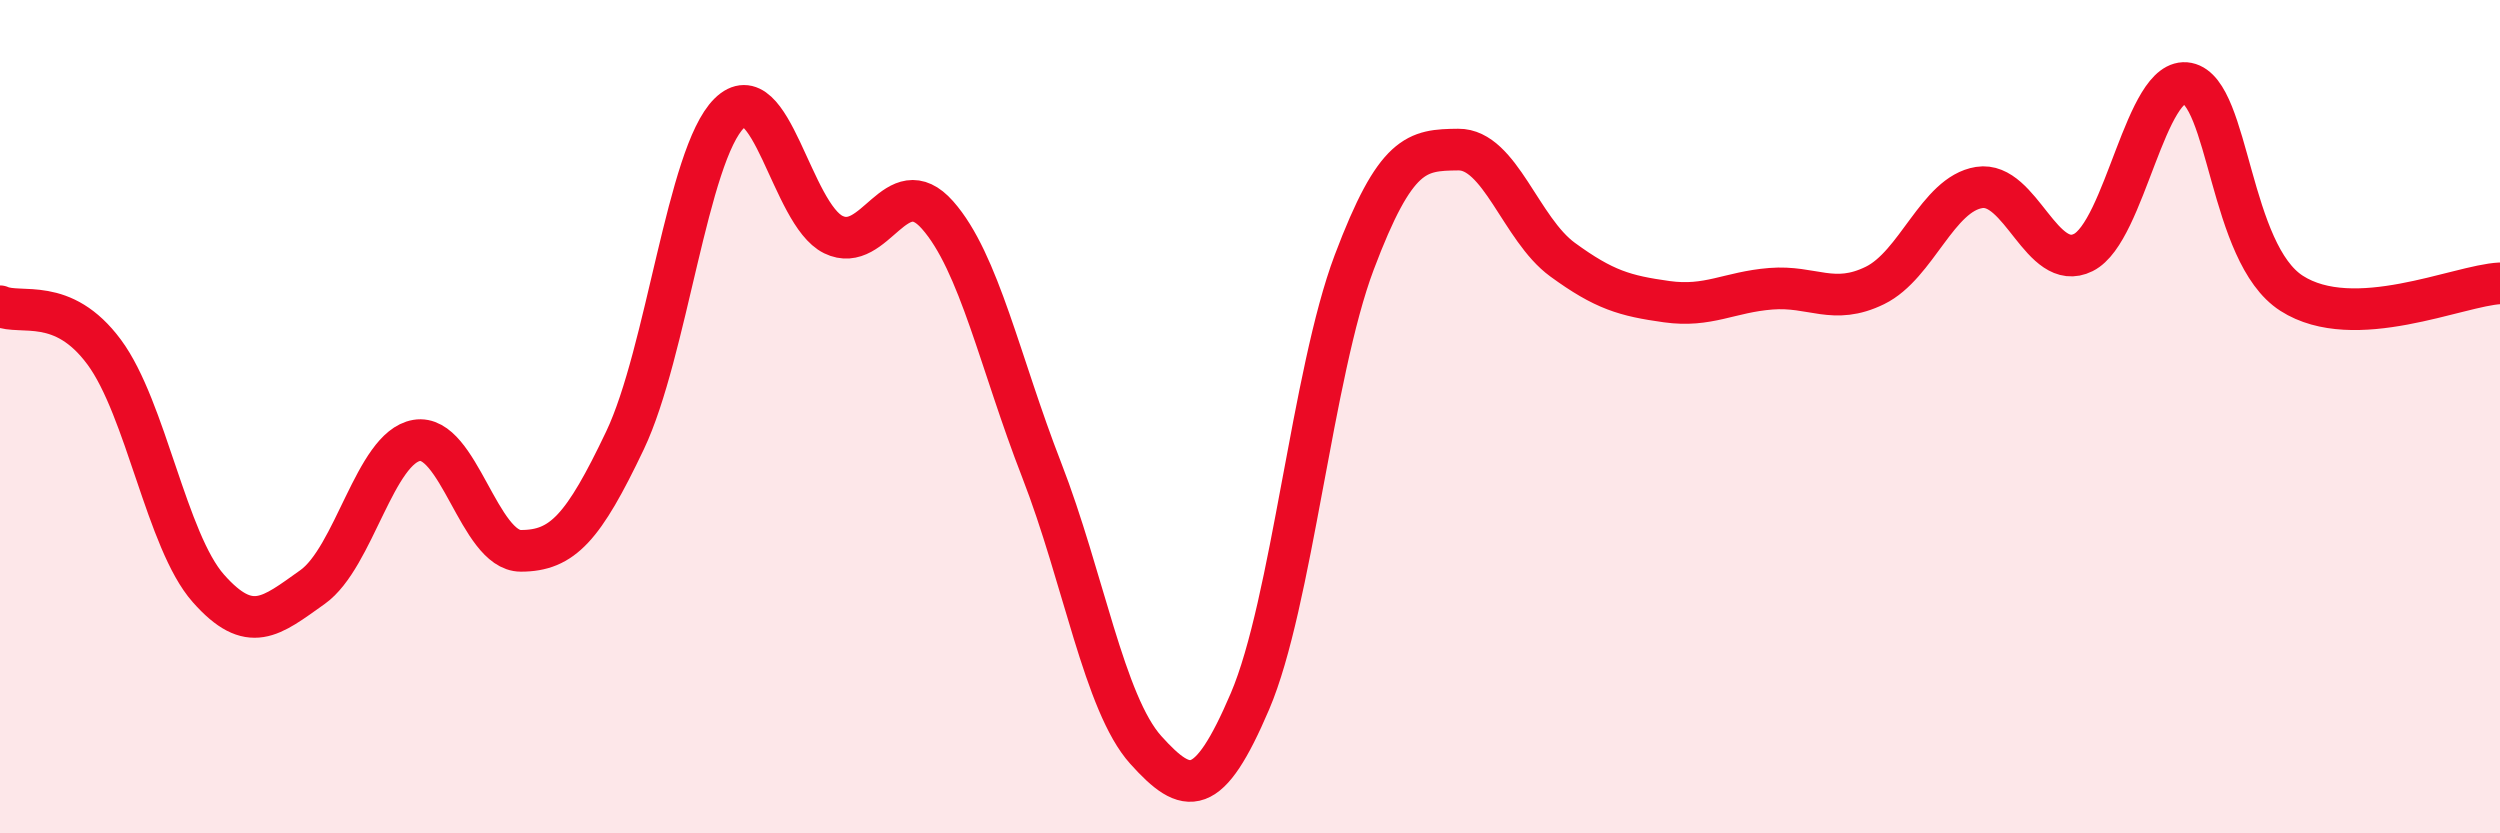
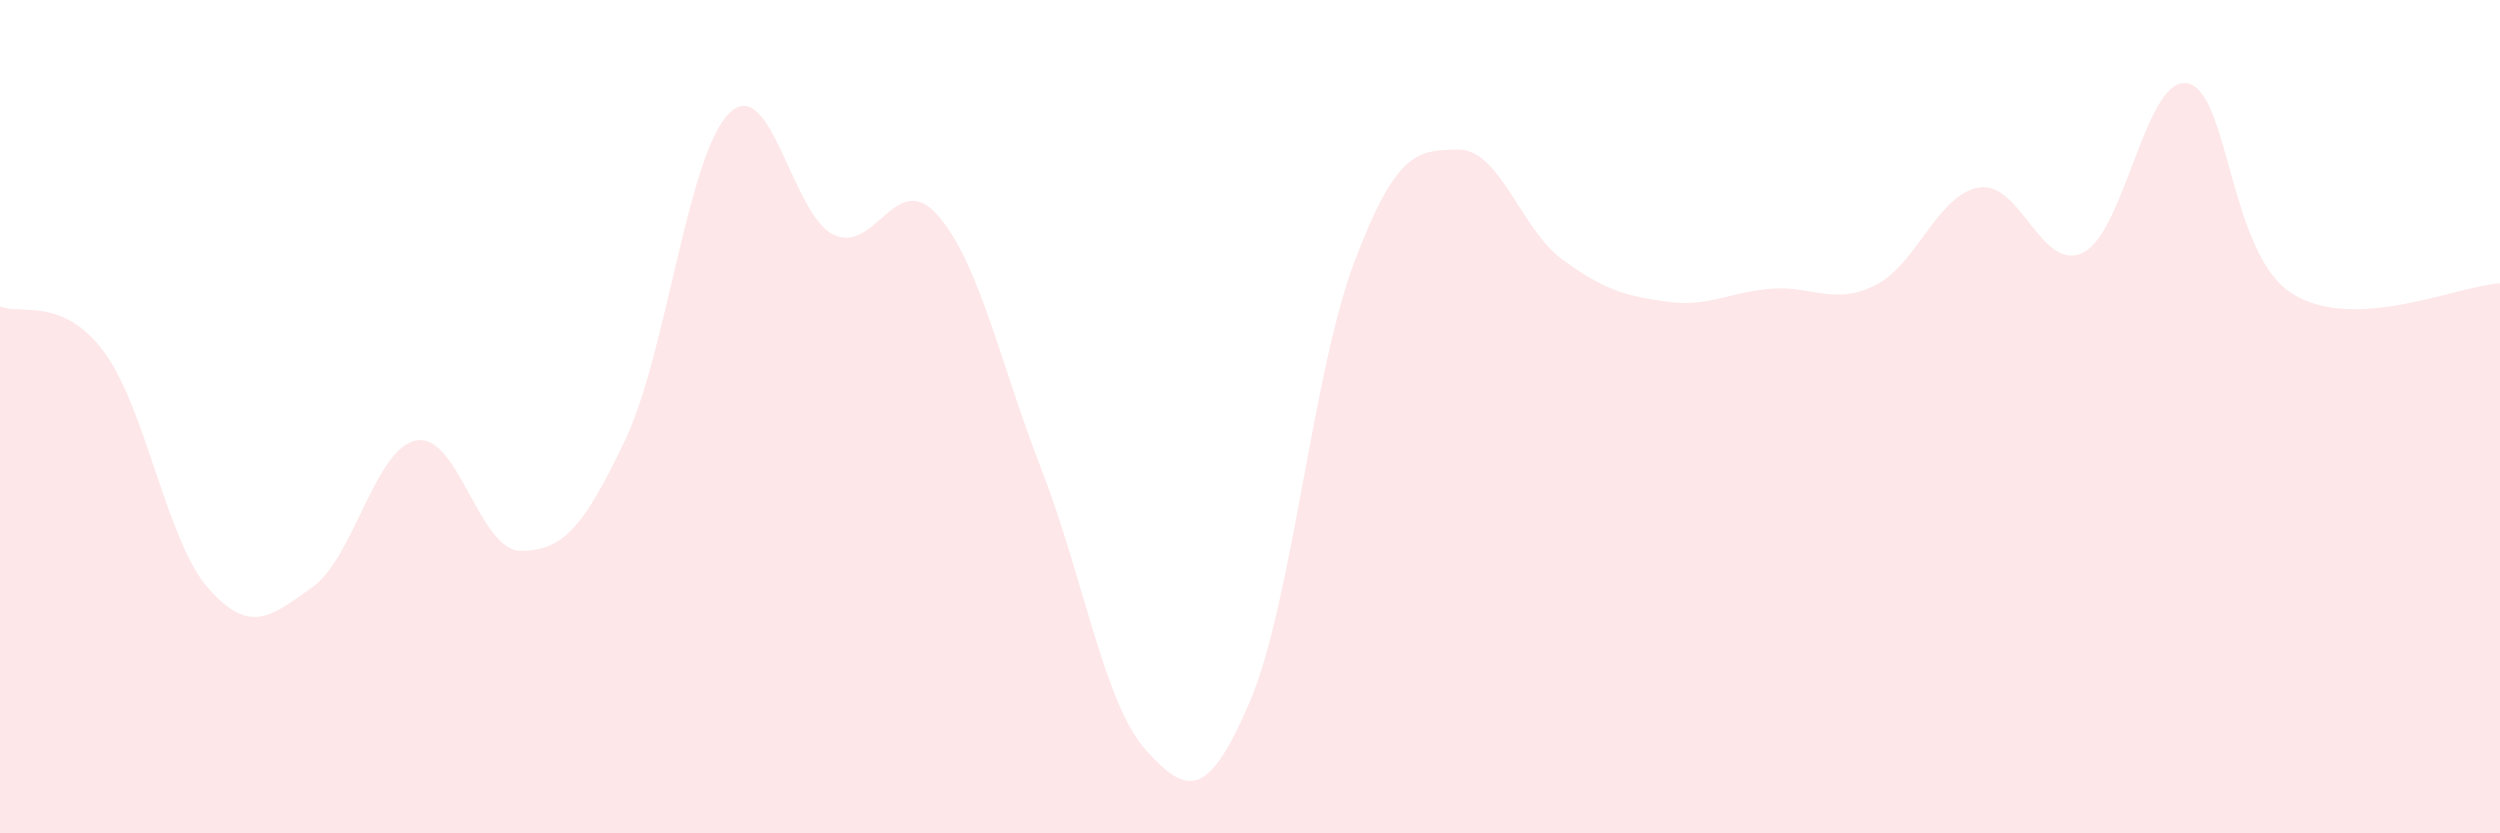
<svg xmlns="http://www.w3.org/2000/svg" width="60" height="20" viewBox="0 0 60 20">
  <path d="M 0,7.35 C 0.5,7.57 1.5,7.1 2.5,8.45 C 3.5,9.8 4,12.99 5,14.12 C 6,15.25 6.5,14.8 7.5,14.09 C 8.5,13.38 9,10.74 10,10.57 C 11,10.4 11.5,13.22 12.5,13.22 C 13.5,13.22 14,12.67 15,10.57 C 16,8.47 16.5,3.71 17.5,2.72 C 18.5,1.73 19,5.14 20,5.63 C 21,6.12 21.5,4.03 22.5,5.16 C 23.5,6.29 24,8.71 25,11.28 C 26,13.85 26.5,16.89 27.5,18 C 28.5,19.11 29,19.17 30,16.83 C 31,14.49 31.5,8.95 32.5,6.3 C 33.5,3.65 34,3.6 35,3.59 C 36,3.58 36.5,5.5 37.5,6.23 C 38.5,6.96 39,7.1 40,7.24 C 41,7.38 41.5,7.01 42.5,6.93 C 43.5,6.85 44,7.34 45,6.85 C 46,6.36 46.5,4.66 47.5,4.5 C 48.5,4.34 49,6.56 50,6.06 C 51,5.56 51.5,1.8 52.5,2 C 53.5,2.2 53.5,6.08 55,7.04 C 56.5,8 59,6.85 60,6.8L60 20L0 20Z" fill="#EB0A25" opacity="0.1" stroke-linecap="round" stroke-linejoin="round" />
-   <path d="M 0,7.35 C 0.5,7.57 1.5,7.1 2.5,8.45 C 3.5,9.8 4,12.99 5,14.12 C 6,15.25 6.5,14.8 7.5,14.09 C 8.5,13.38 9,10.74 10,10.57 C 11,10.4 11.5,13.22 12.5,13.22 C 13.5,13.22 14,12.67 15,10.57 C 16,8.47 16.5,3.71 17.5,2.72 C 18.5,1.73 19,5.14 20,5.63 C 21,6.12 21.5,4.03 22.5,5.16 C 23.5,6.29 24,8.71 25,11.28 C 26,13.85 26.5,16.89 27.5,18 C 28.5,19.11 29,19.17 30,16.83 C 31,14.49 31.5,8.95 32.5,6.3 C 33.5,3.65 34,3.6 35,3.59 C 36,3.58 36.5,5.5 37.5,6.23 C 38.5,6.96 39,7.1 40,7.24 C 41,7.38 41.5,7.01 42.5,6.93 C 43.5,6.85 44,7.34 45,6.85 C 46,6.36 46.5,4.66 47.5,4.5 C 48.5,4.34 49,6.56 50,6.06 C 51,5.56 51.5,1.8 52.5,2 C 53.5,2.2 53.5,6.08 55,7.04 C 56.5,8 59,6.85 60,6.8" stroke="#EB0A25" stroke-width="1" fill="none" stroke-linecap="round" stroke-linejoin="round" />
</svg>